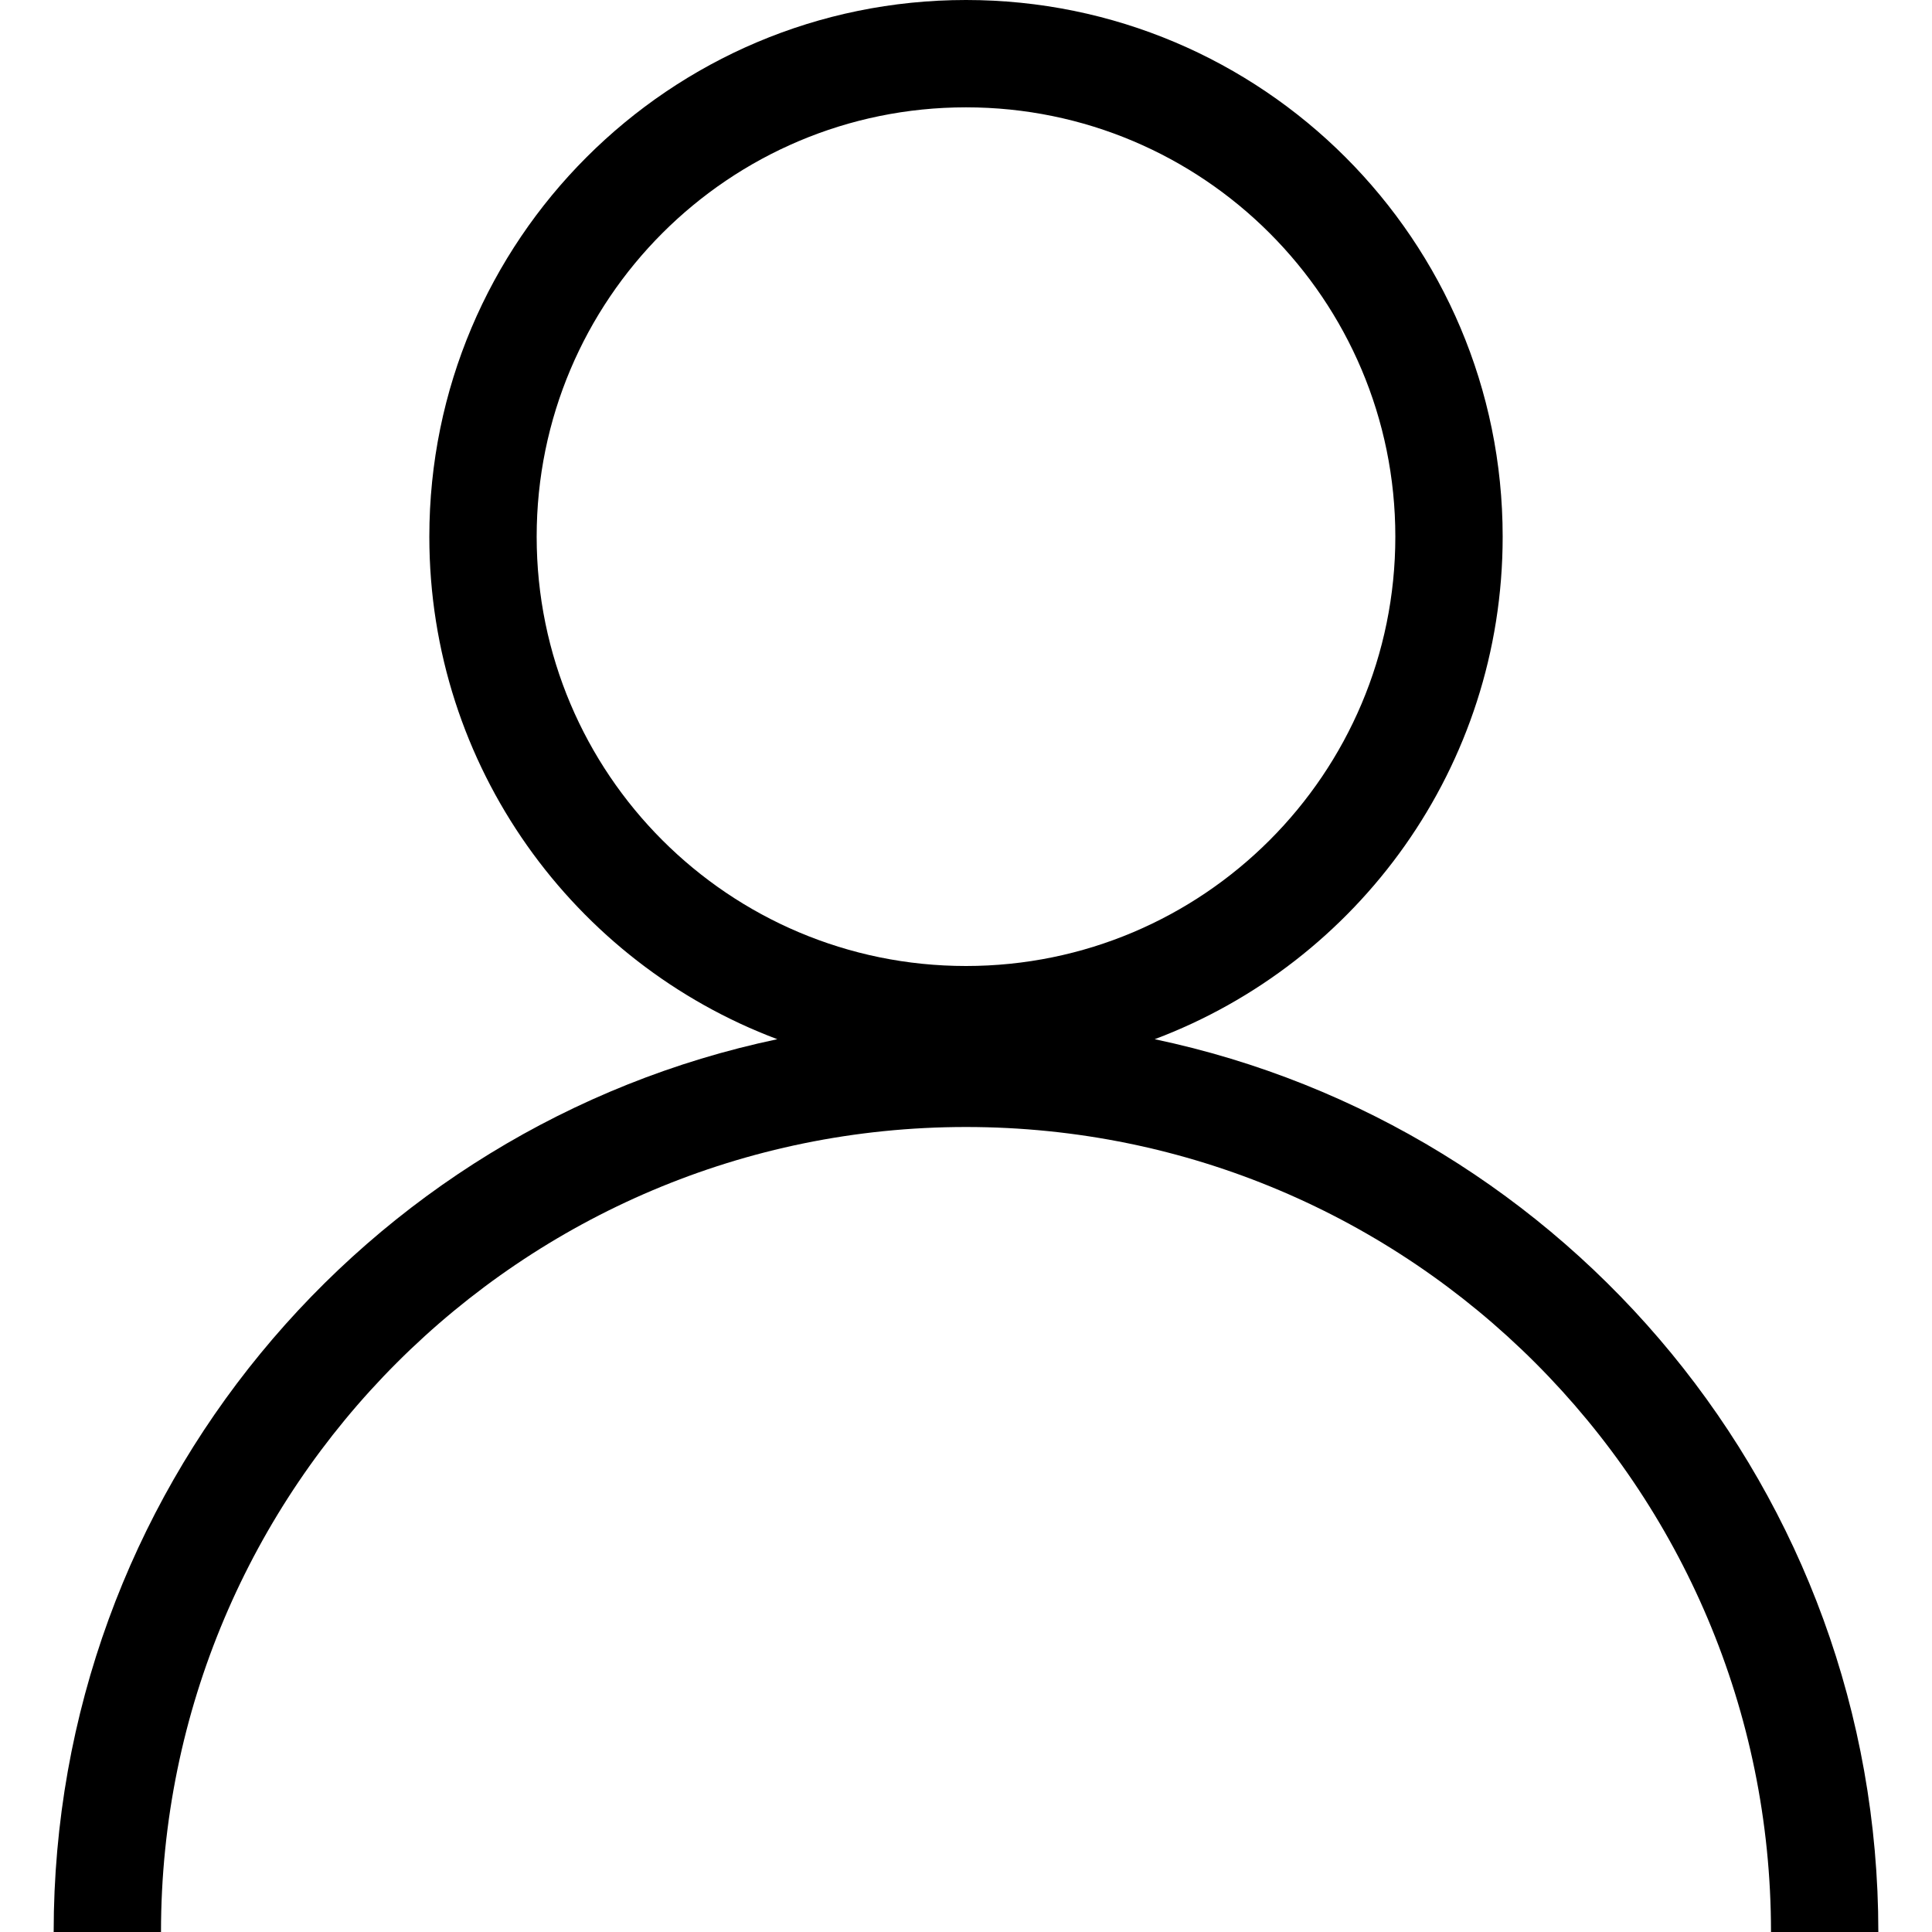
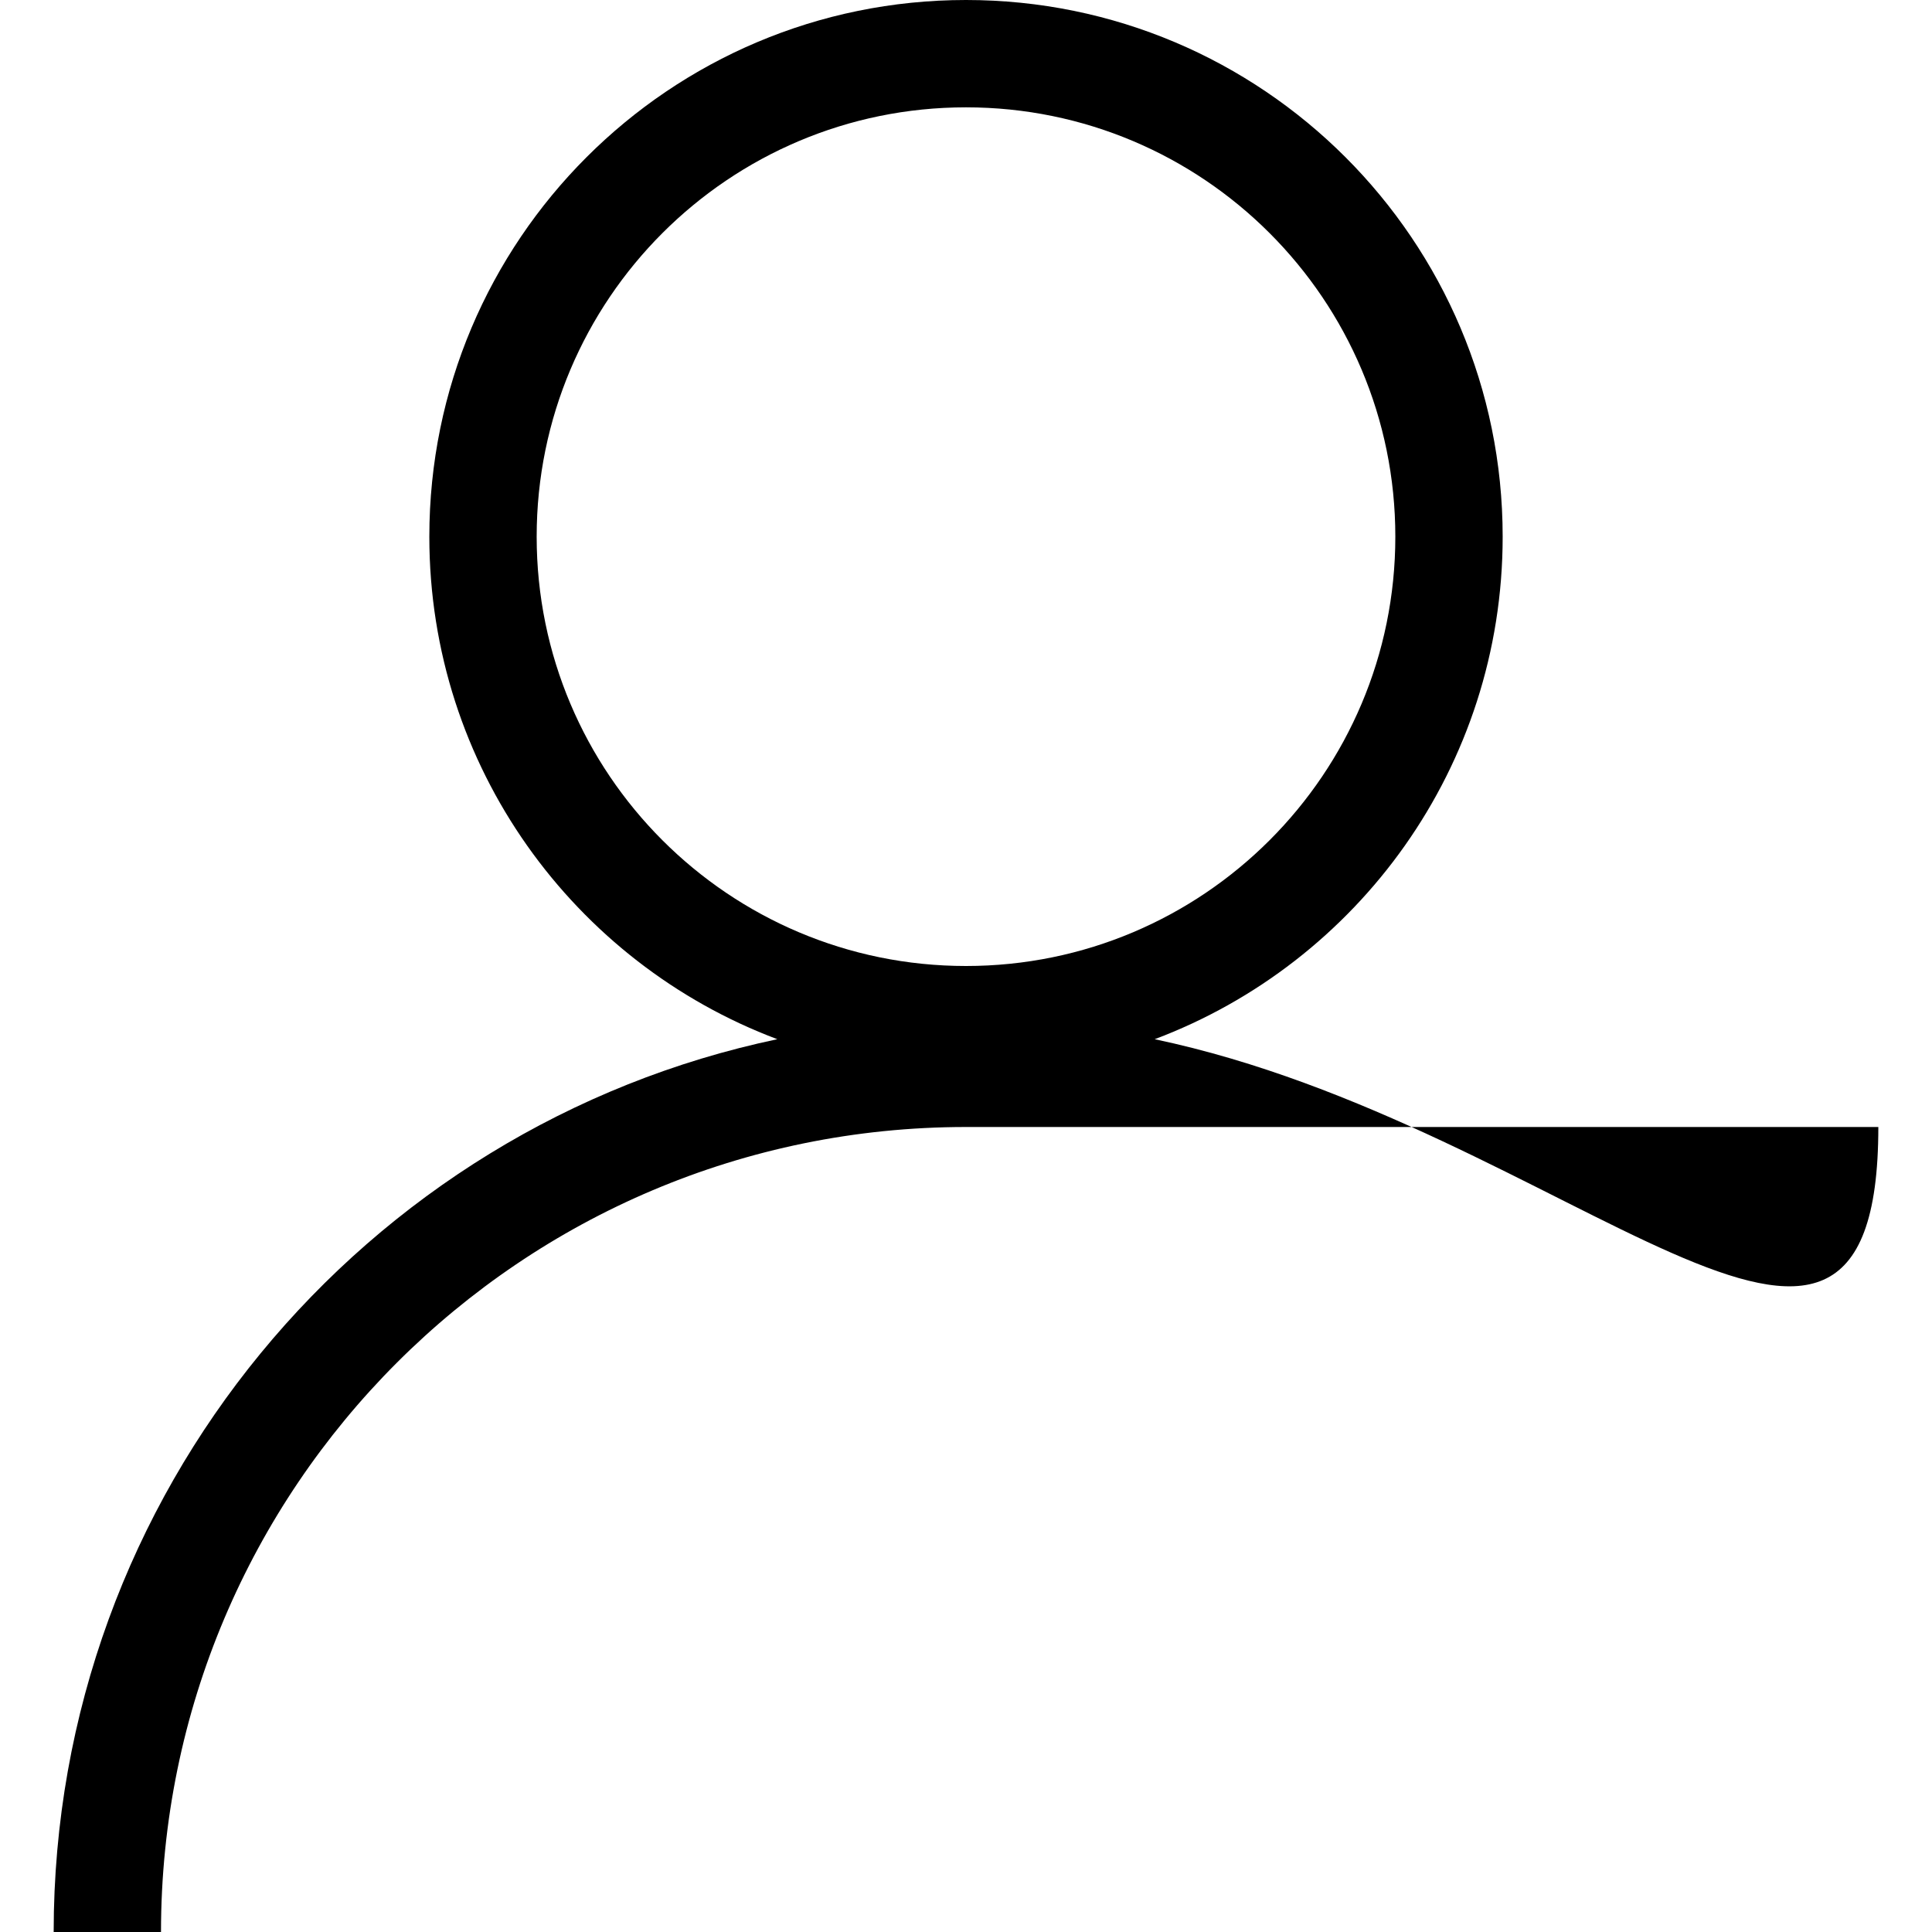
<svg xmlns="http://www.w3.org/2000/svg" width="18" height="18" viewBox="0 0 18 18">
-   <path d="M13 5C13 7.209 11.209 9 9 9C6.791 9 5 7.209 5 5C5 2.791 6.791 1 9 1C11.209 1 13 2.791 13 5ZM10.758 9.682C12.652 8.97 14 7.143 14 5C14 2.239 11.761 0 9 0C6.239 0 4 2.239 4 5C4 7.143 5.348 8.97 7.242 9.682C3.391 10.492 0.5 13.908 0.5 18H1.5C1.5 13.858 4.858 10.5 9 10.5C13.142 10.5 16.5 13.858 16.5 18H17.5C17.5 13.908 14.609 10.492 10.758 9.682Z" />
+   <path d="M13 5C13 7.209 11.209 9 9 9C6.791 9 5 7.209 5 5C5 2.791 6.791 1 9 1C11.209 1 13 2.791 13 5ZM10.758 9.682C12.652 8.97 14 7.143 14 5C14 2.239 11.761 0 9 0C6.239 0 4 2.239 4 5C4 7.143 5.348 8.97 7.242 9.682C3.391 10.492 0.5 13.908 0.5 18H1.5C1.5 13.858 4.858 10.5 9 10.5H17.5C17.5 13.908 14.609 10.492 10.758 9.682Z" />
</svg>